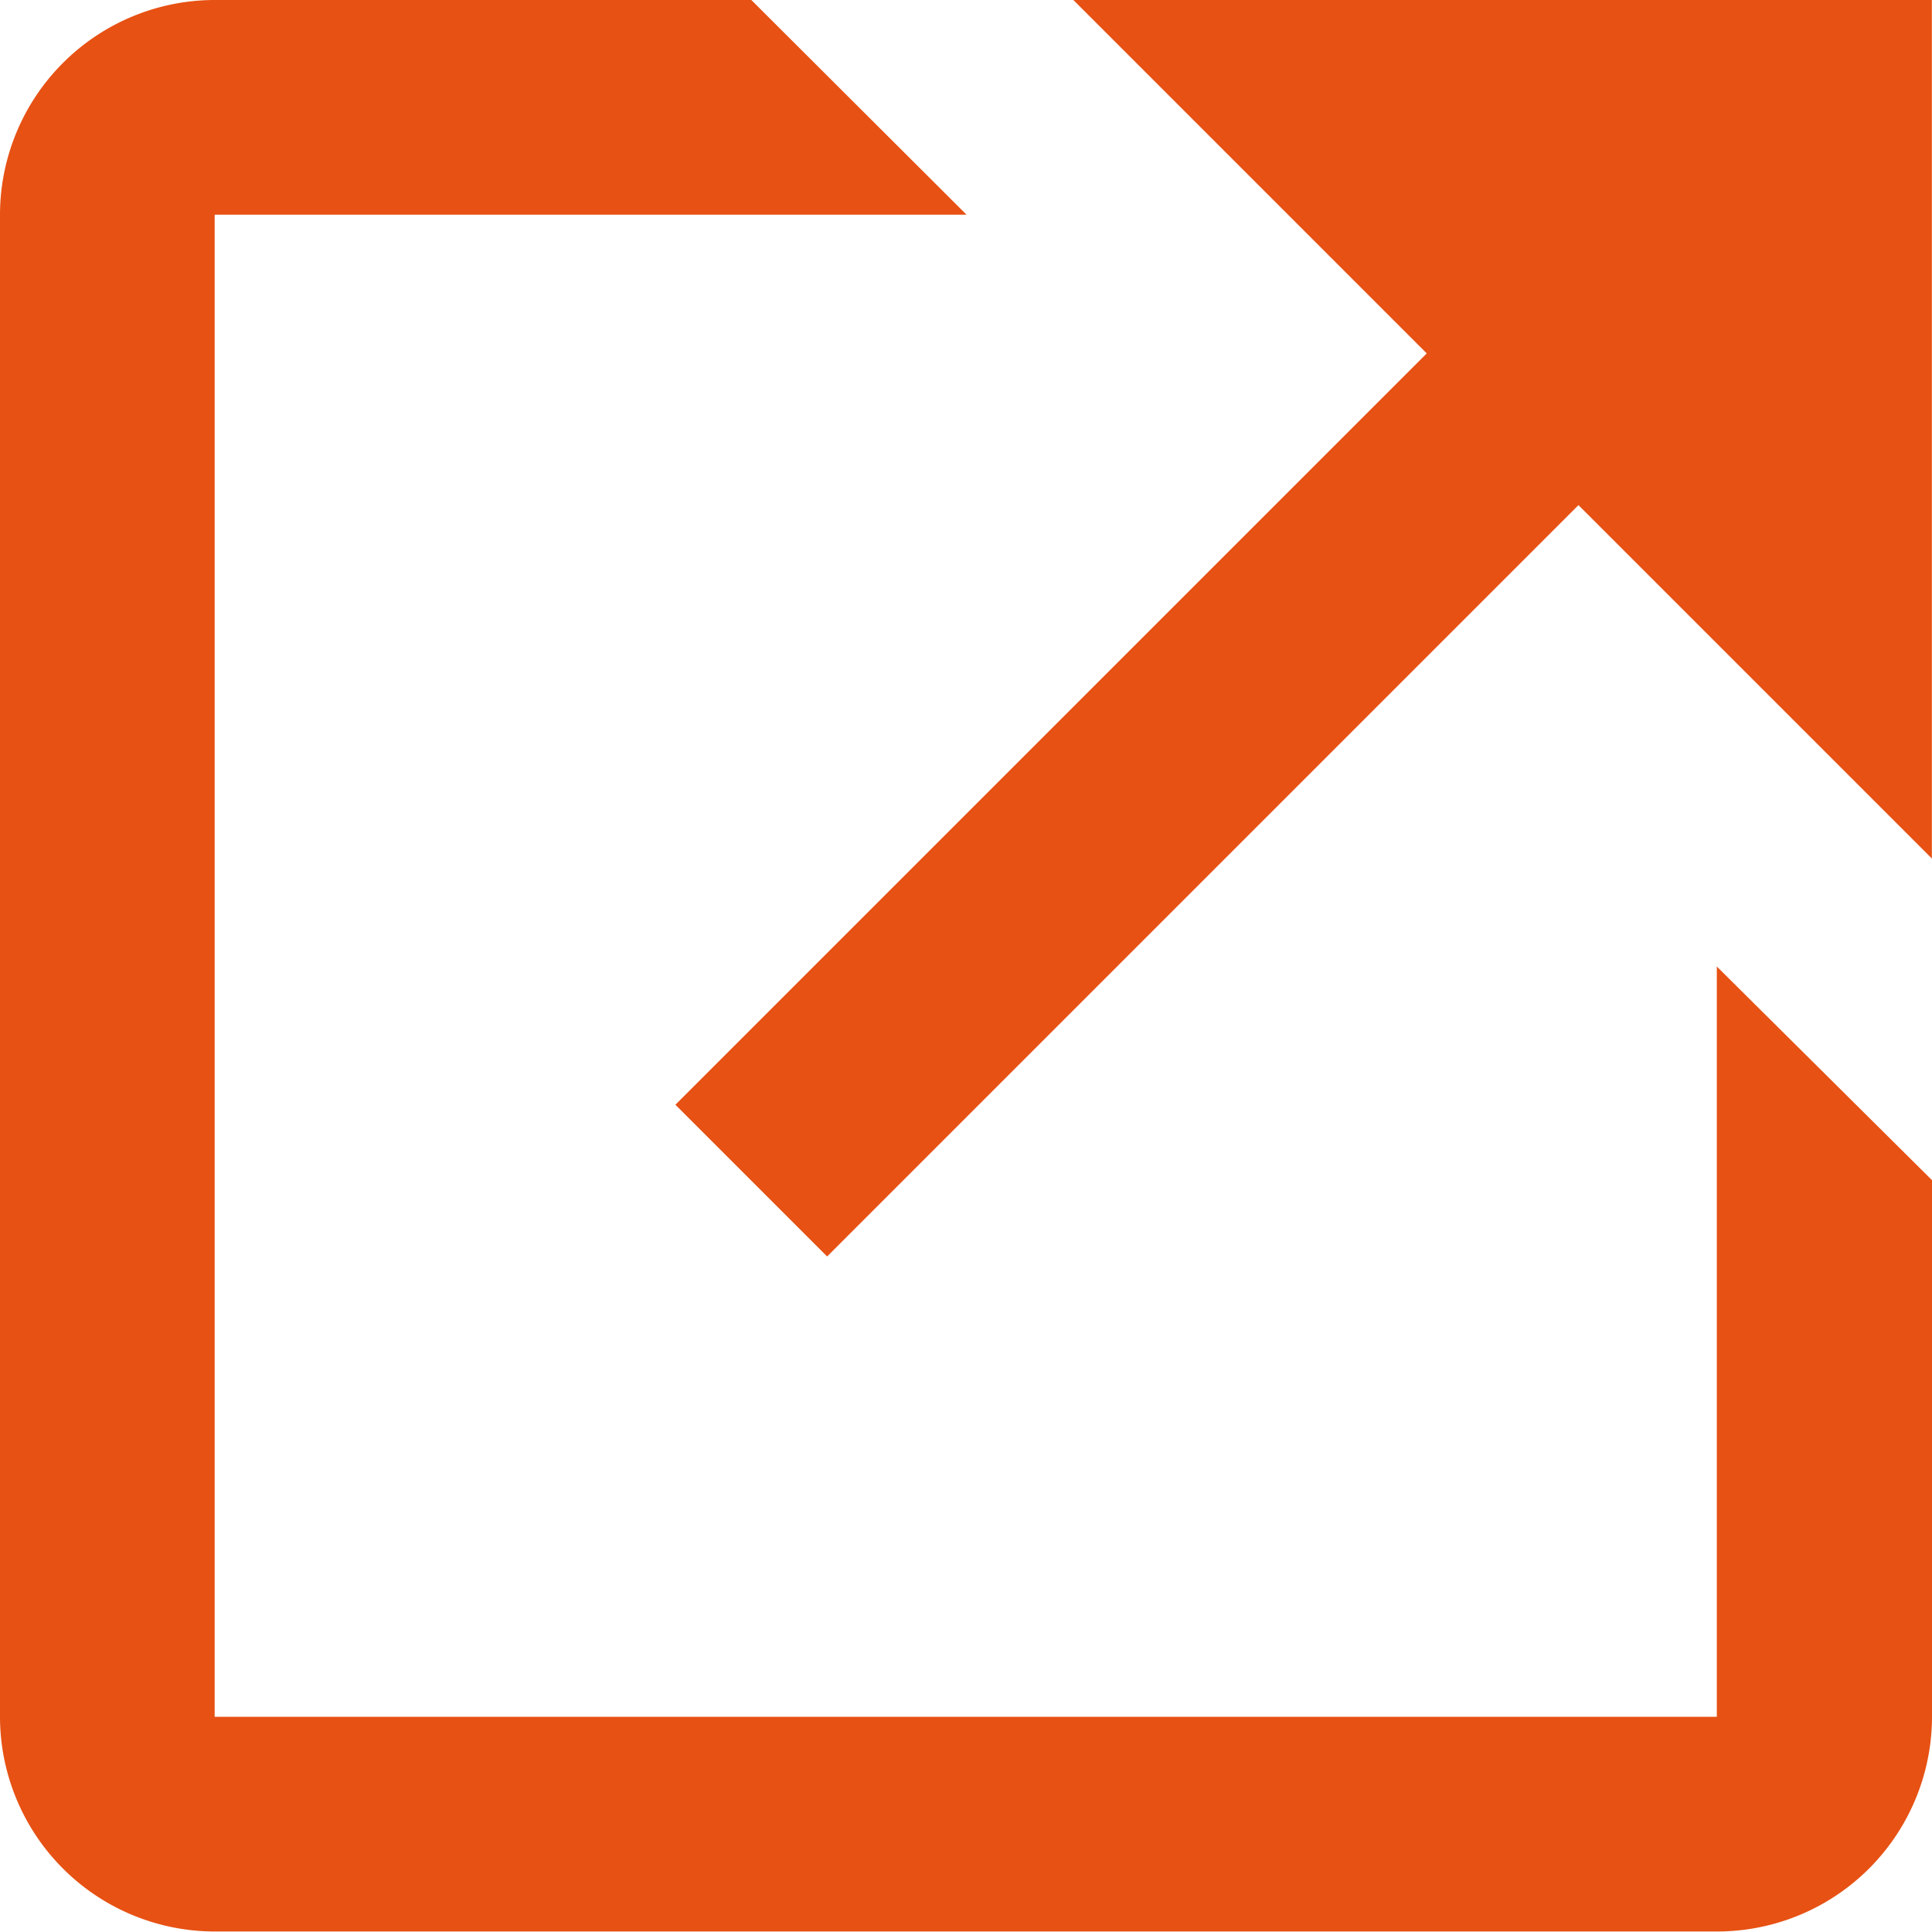
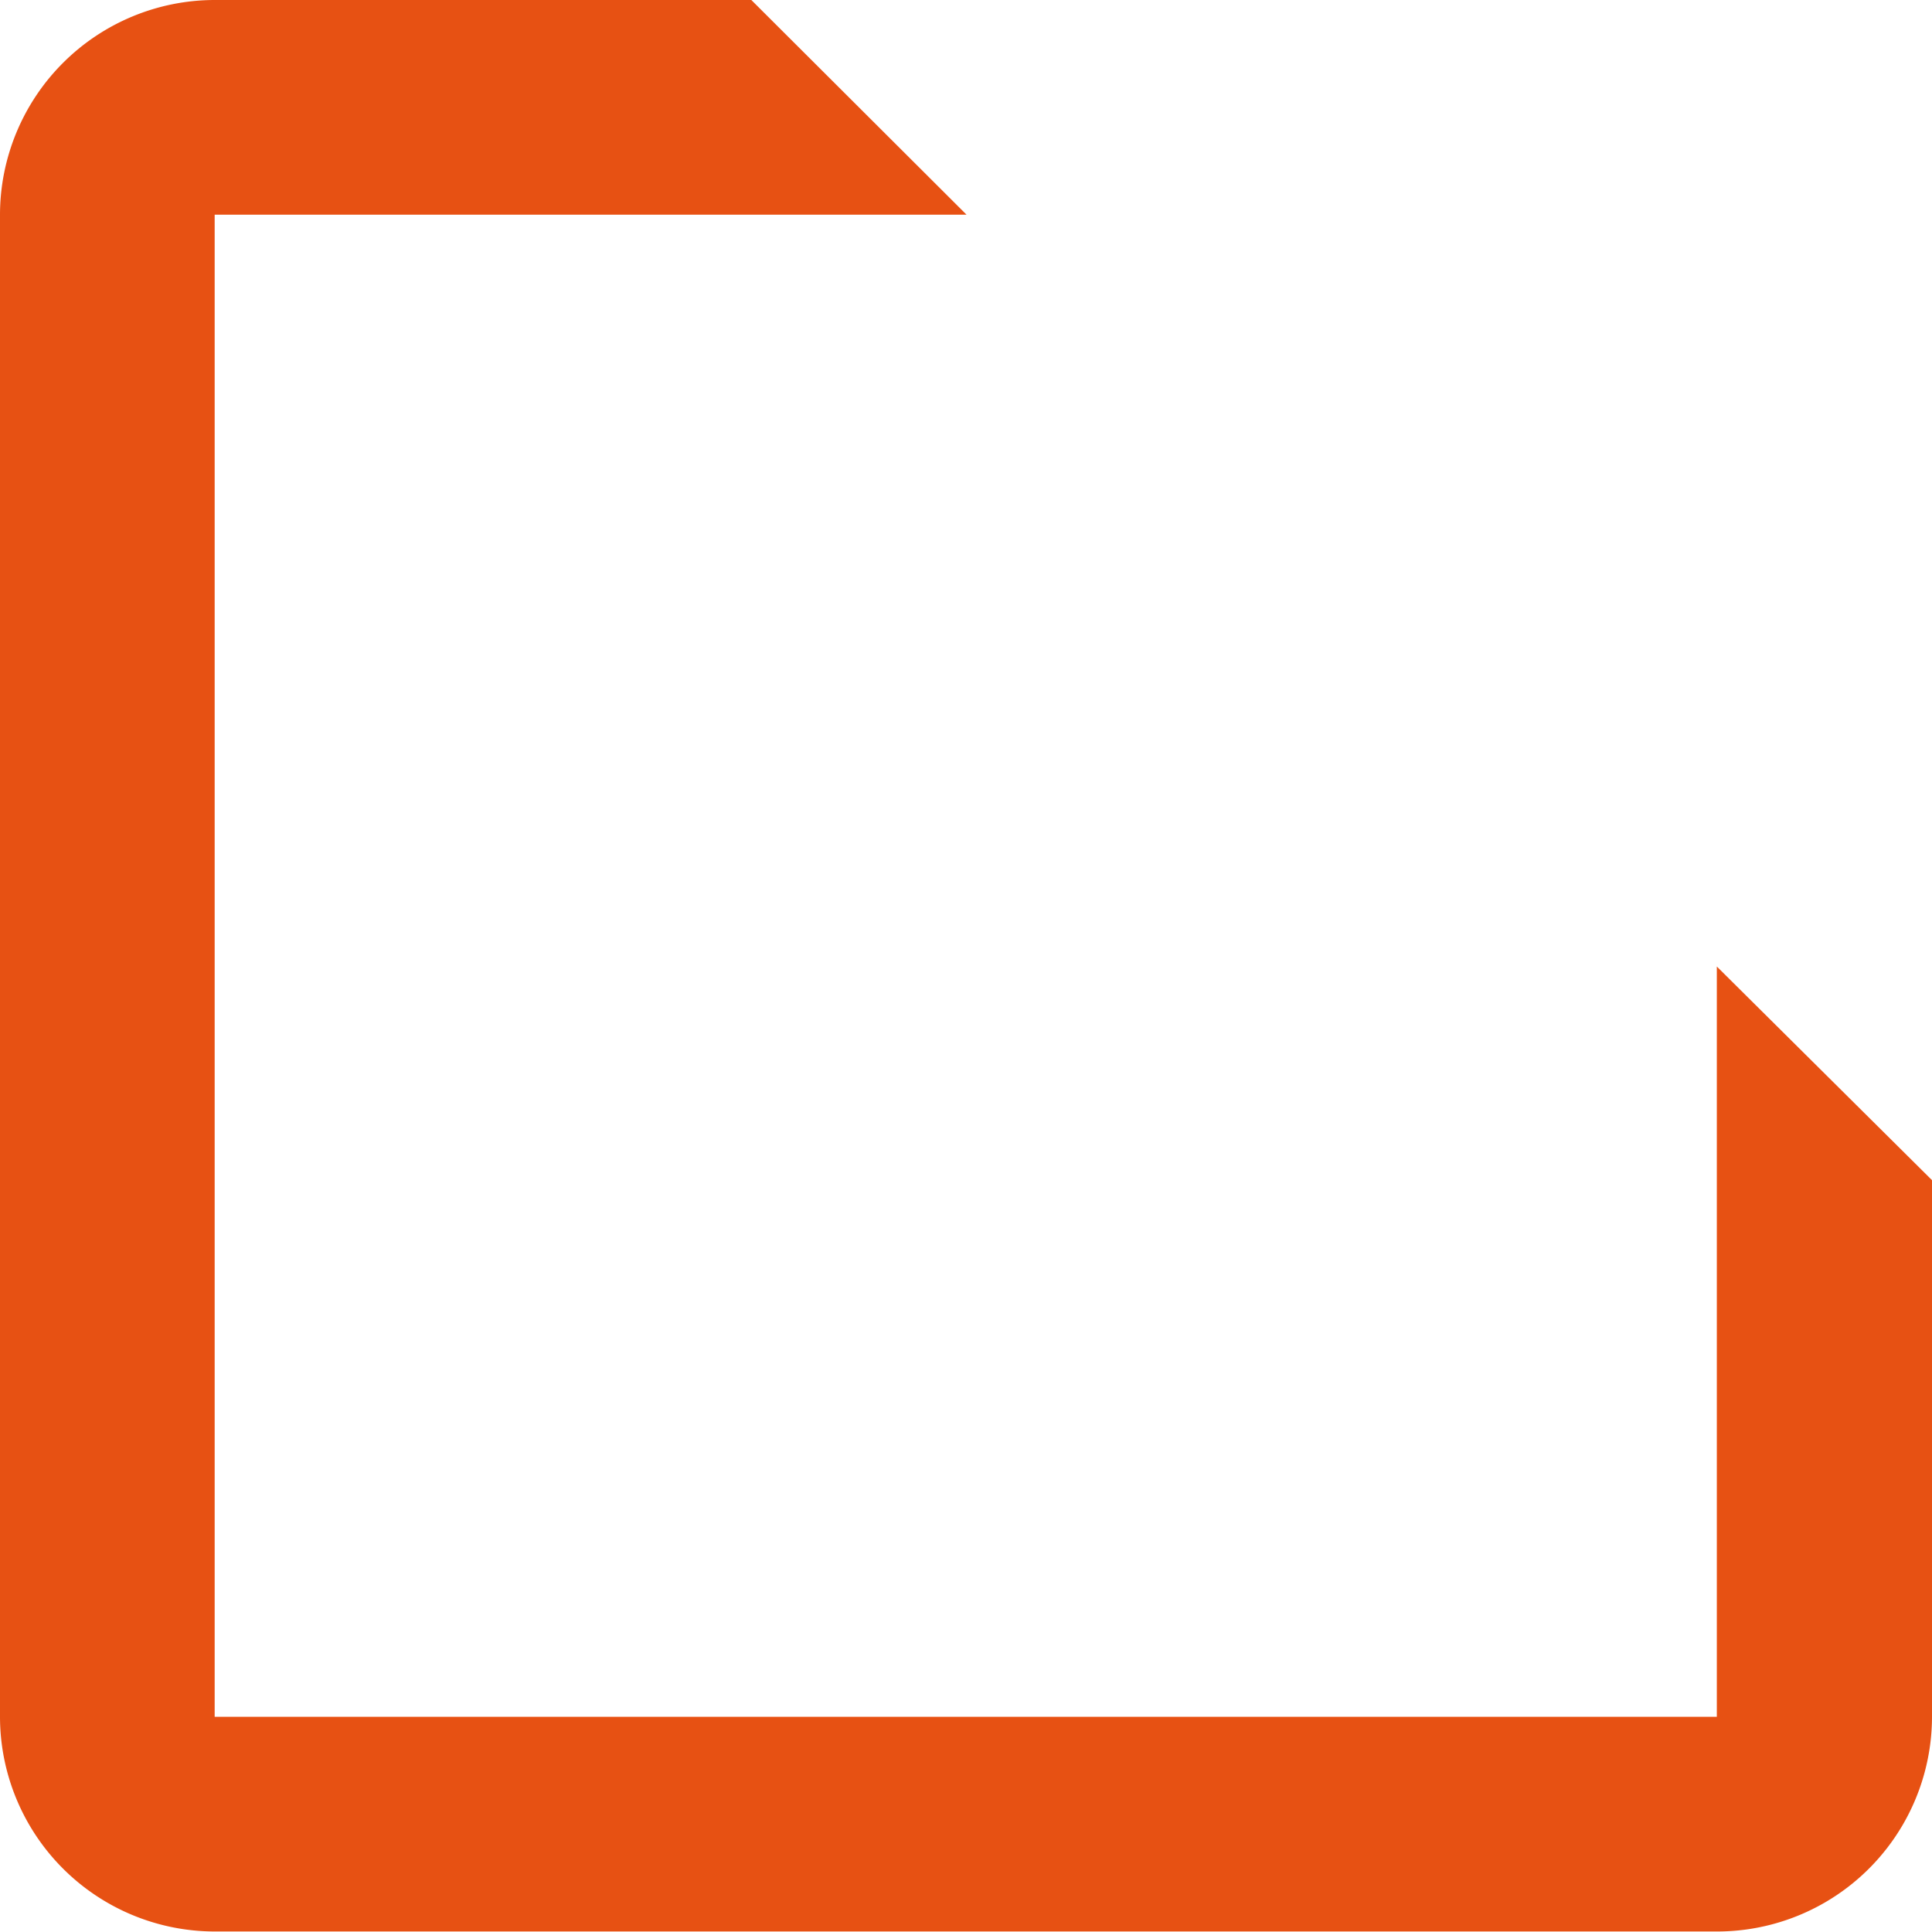
<svg xmlns="http://www.w3.org/2000/svg" id="__TEMP__SVG__" width="15.192" height="15.192" viewBox="0 0 15.192 15.192">
-   <path id="Pfad_684" data-name="Pfad 684" d="M21.715,6l2.779,2.779-5.908,5.908,1.193,1.193,5.908-5.908,2.779,2.779V6Z" transform="translate(-13.275 -6)" fill="#e75113" />
  <path id="Pfad_685" data-name="Pfad 685" d="M19.5,19.5H7.688V7.688H13.6L11.908,6H7.688A1.69,1.69,0,0,0,6,7.688V19.5a1.69,1.69,0,0,0,1.688,1.688H19.5A1.69,1.69,0,0,0,21.192,19.5v-4.22L19.5,13.6Z" transform="translate(-6 -6)" fill="#e75113" />
</svg>